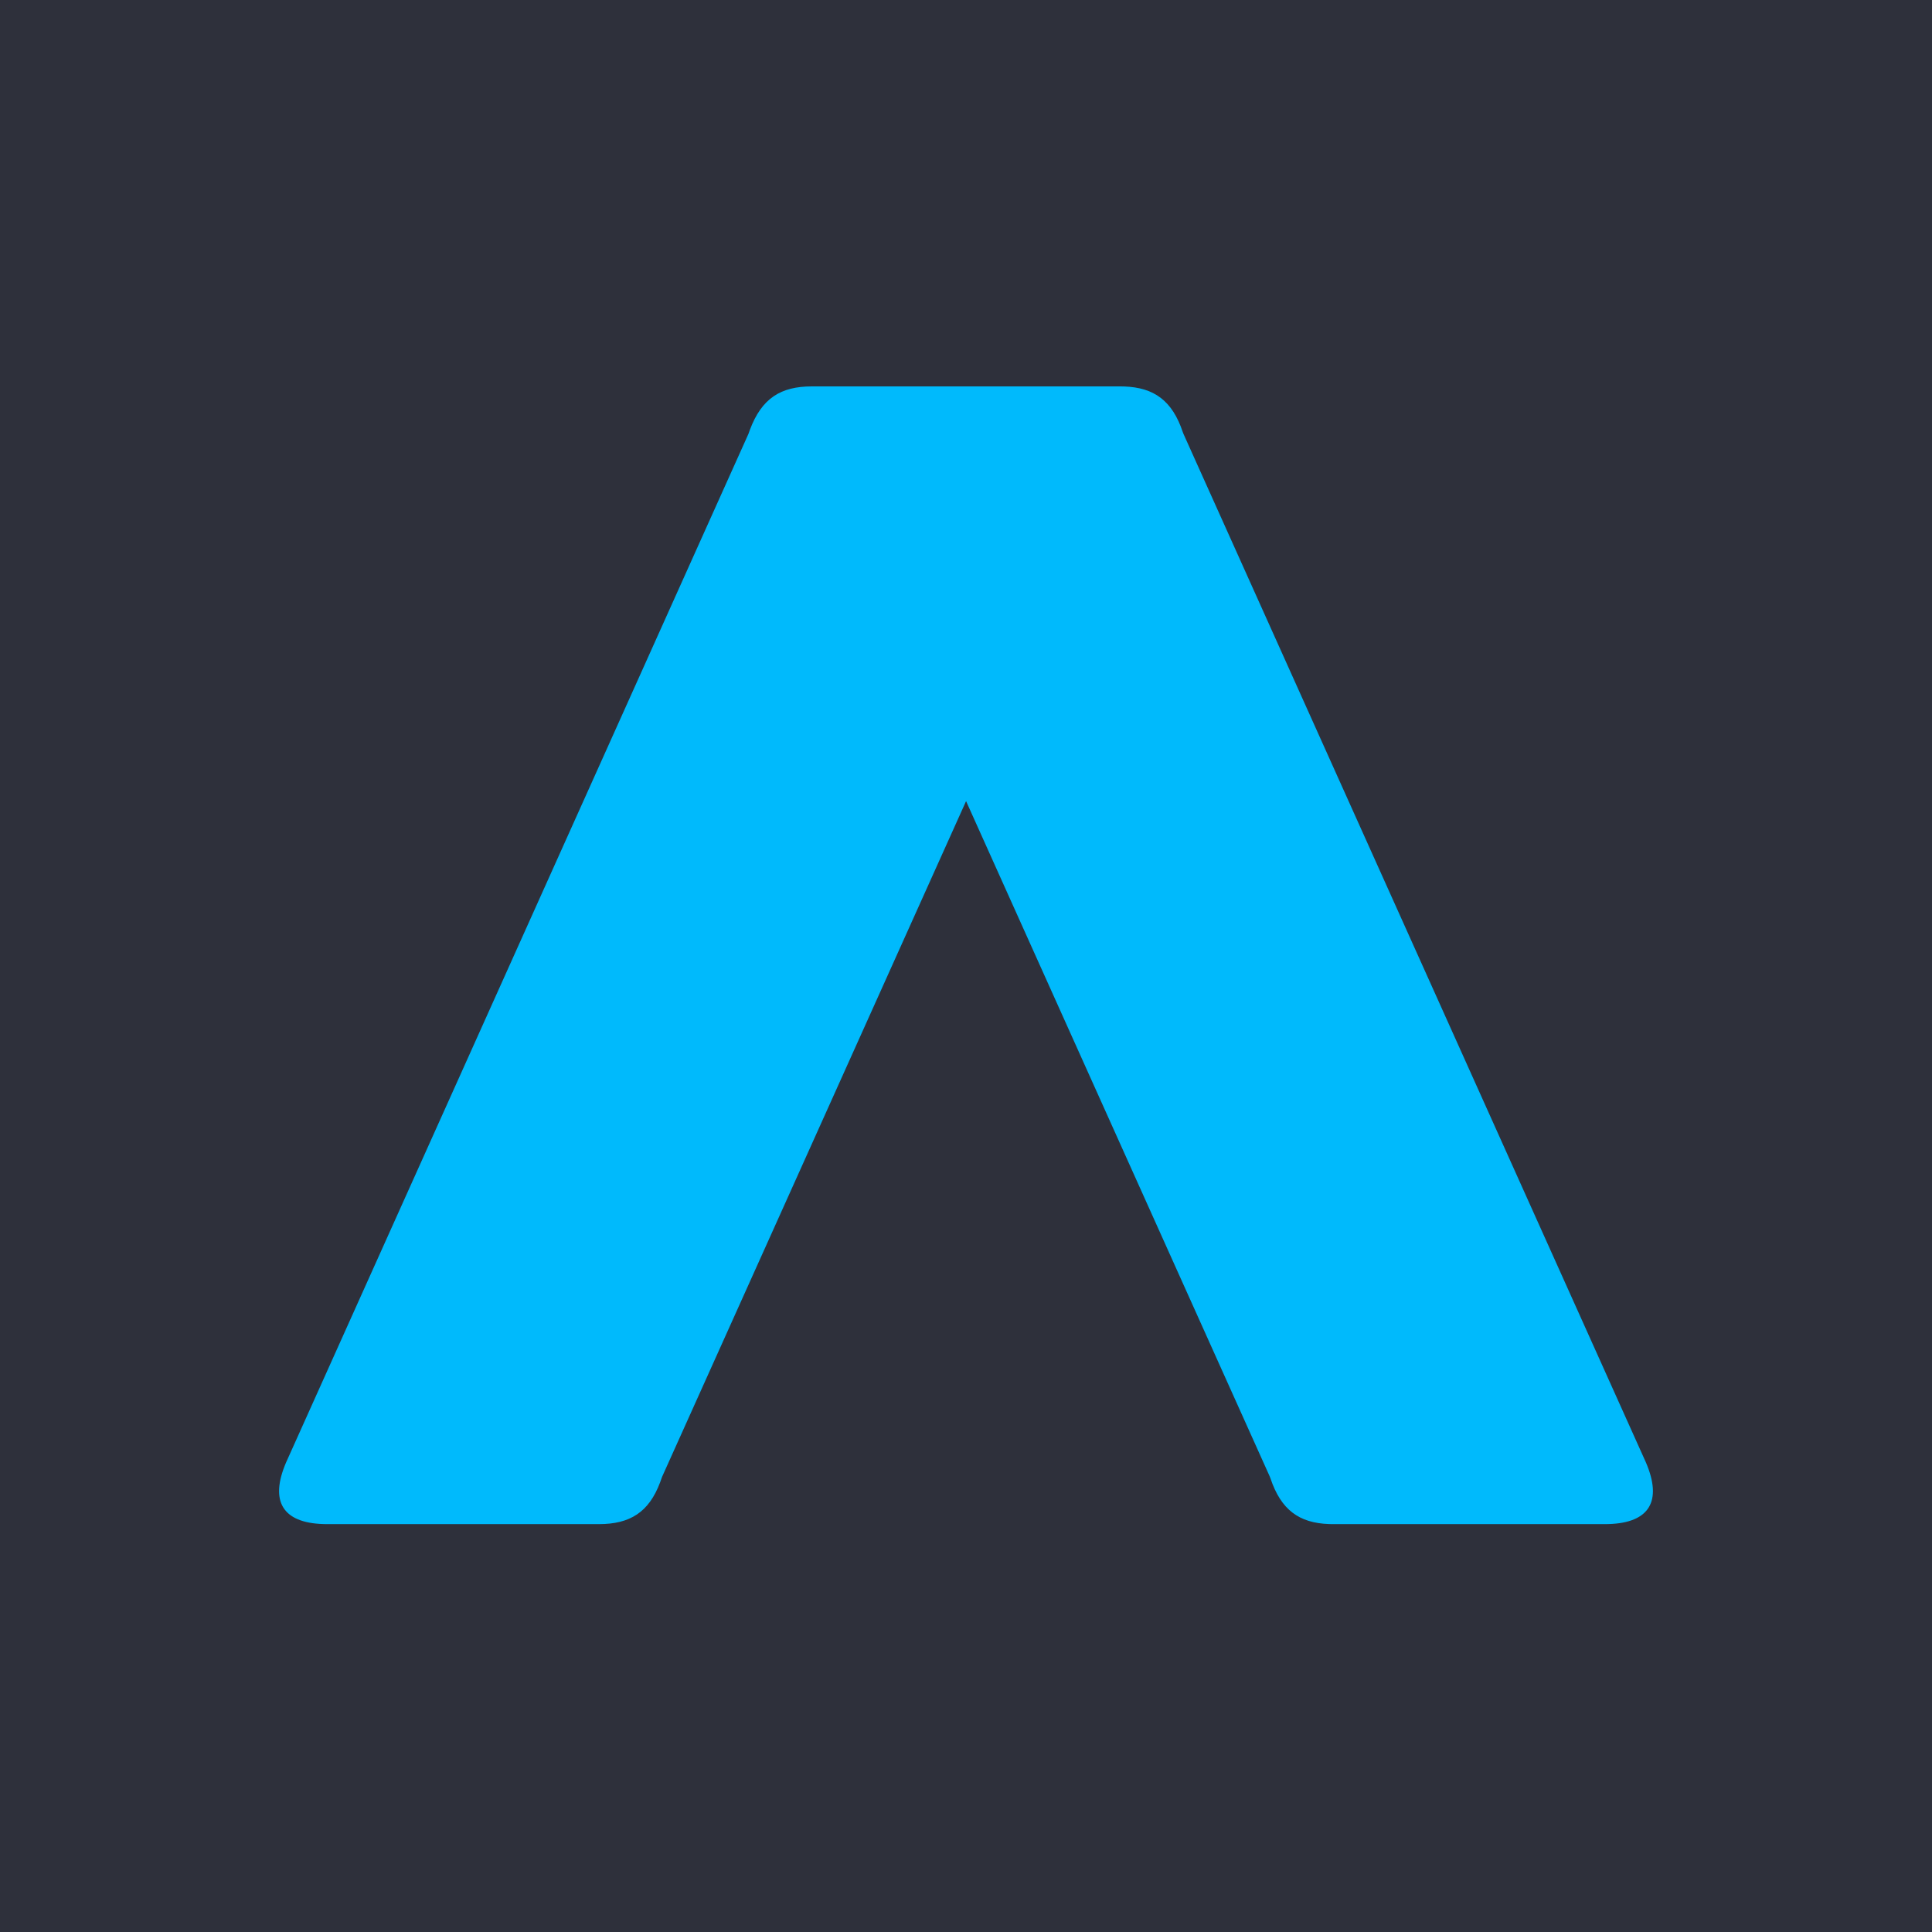
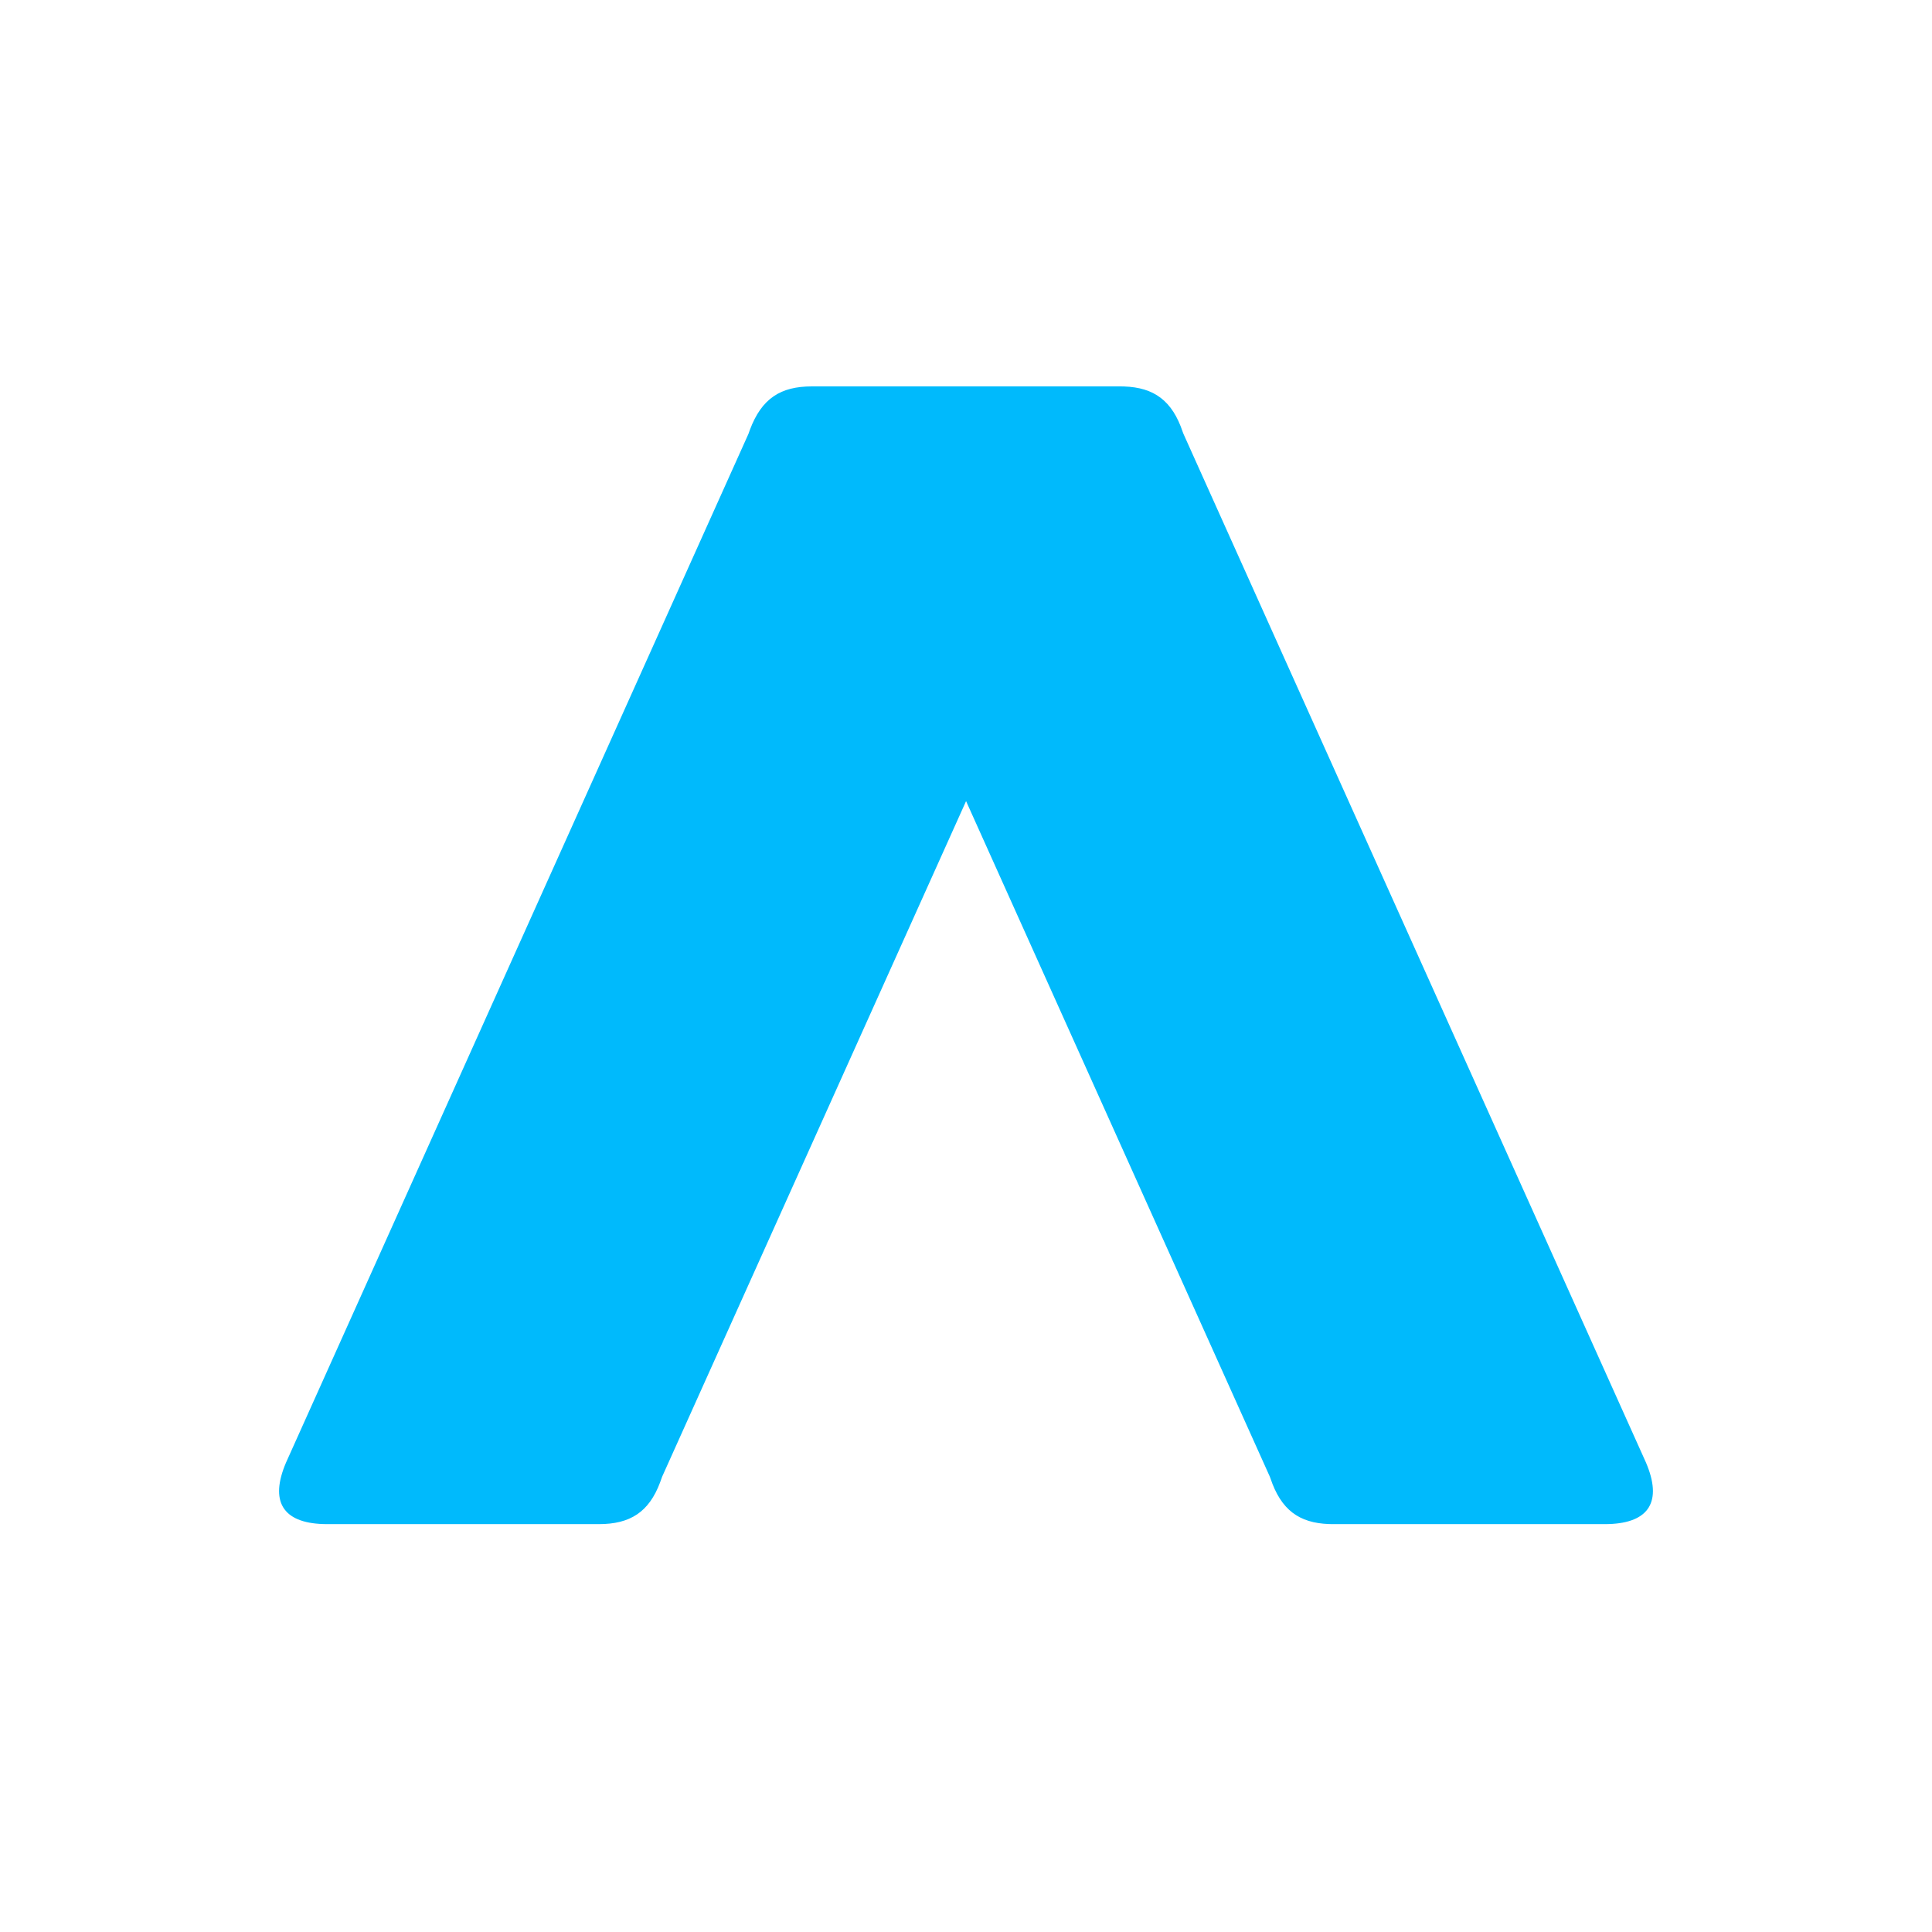
<svg xmlns="http://www.w3.org/2000/svg" viewBox="0 0 90 90">
  <g fill="none" fill-rule="evenodd">
-     <path fill="#2E303B" d="M0 0h90v90H0z" />
    <path d="M52.182 18H37.82c-1.45 0-2.336.553-2.888 2.025l-.067.188-21.538 47.912c-.77 1.798-.174 2.812 1.734 2.872l.183.003h12.654c1.446 0 2.332-.553 2.854-1.95l.066-.187.032-.084 14.153-31.46 14.146 31.46.032.083c.492 1.474 1.335 2.086 2.733 2.135L62.1 71h12.655c1.988 0 2.667-.959 1.991-2.696l-.067-.165-21.548-47.926-.032-.083c-.489-1.465-1.337-2.078-2.732-2.127L52.182 18Z" fill="#00BAFC" fill-rule="nonzero" />
  </g>
</svg>